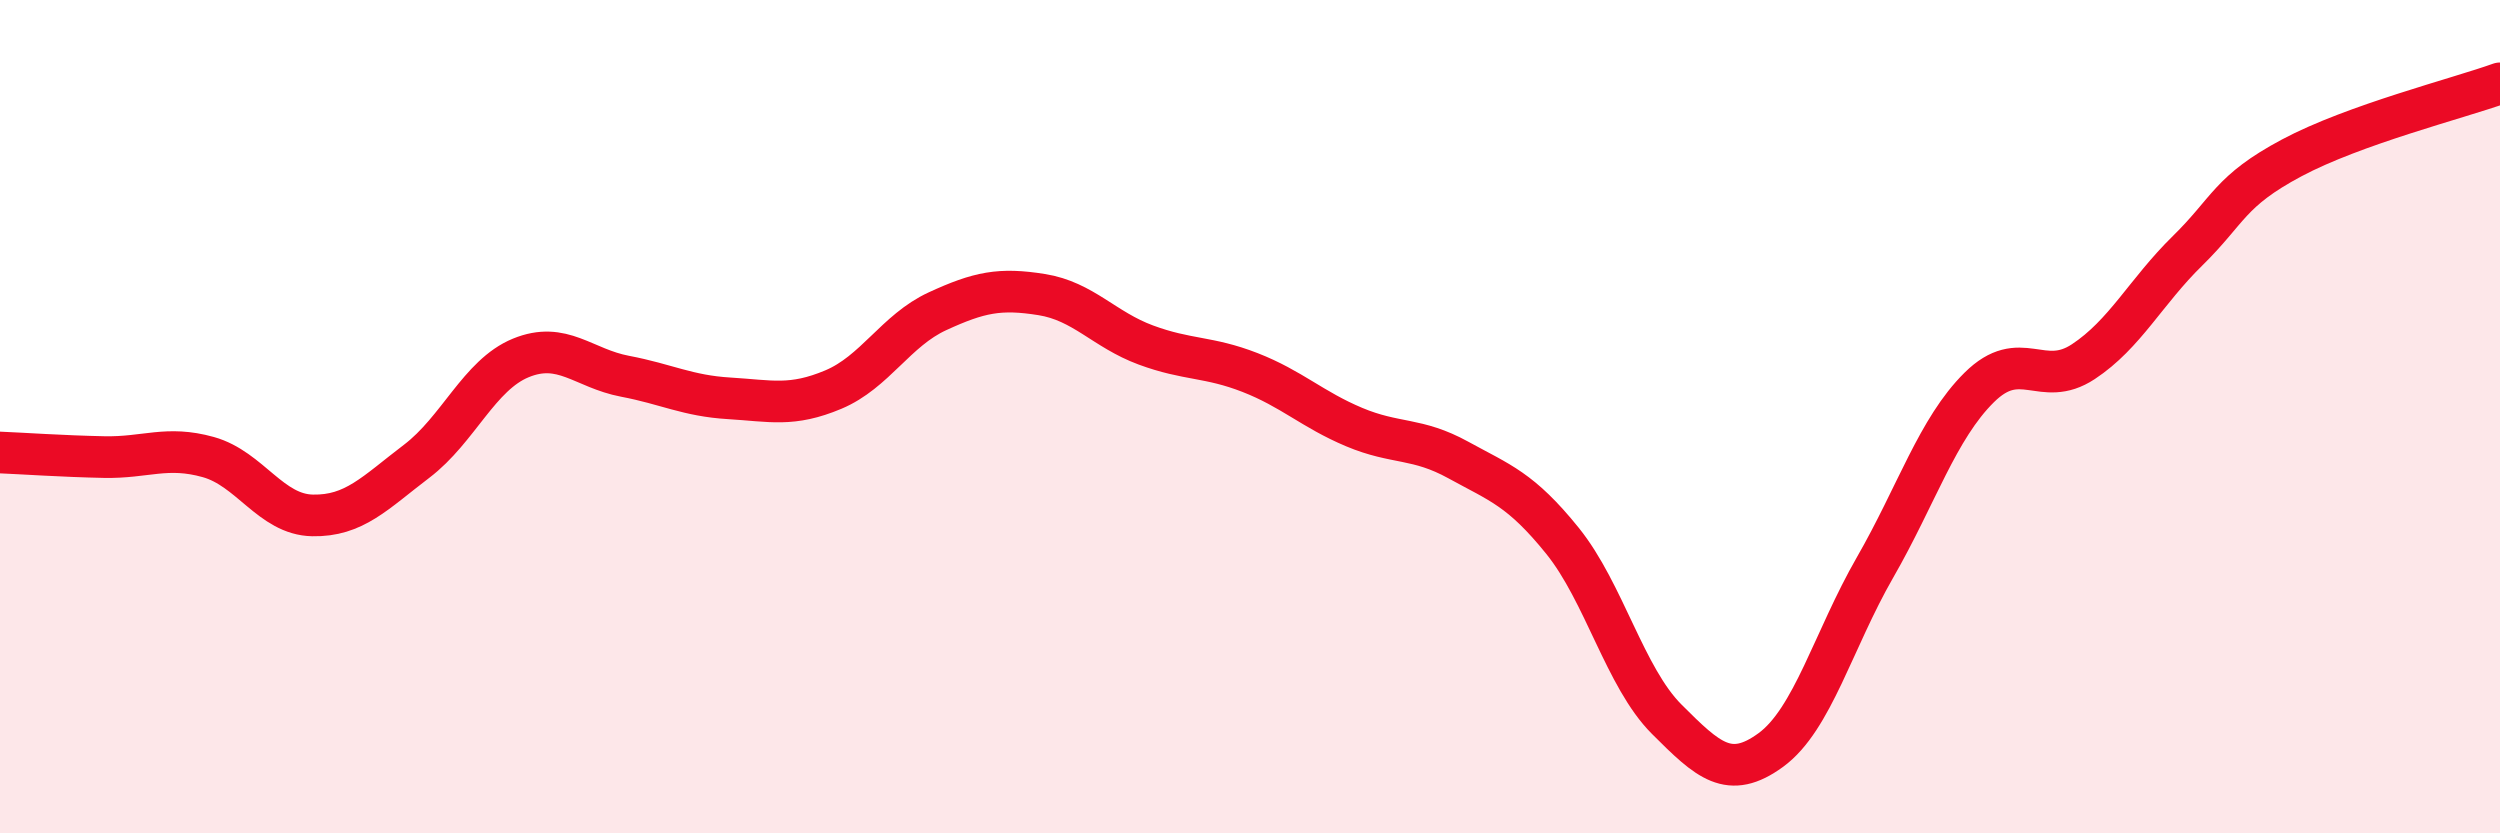
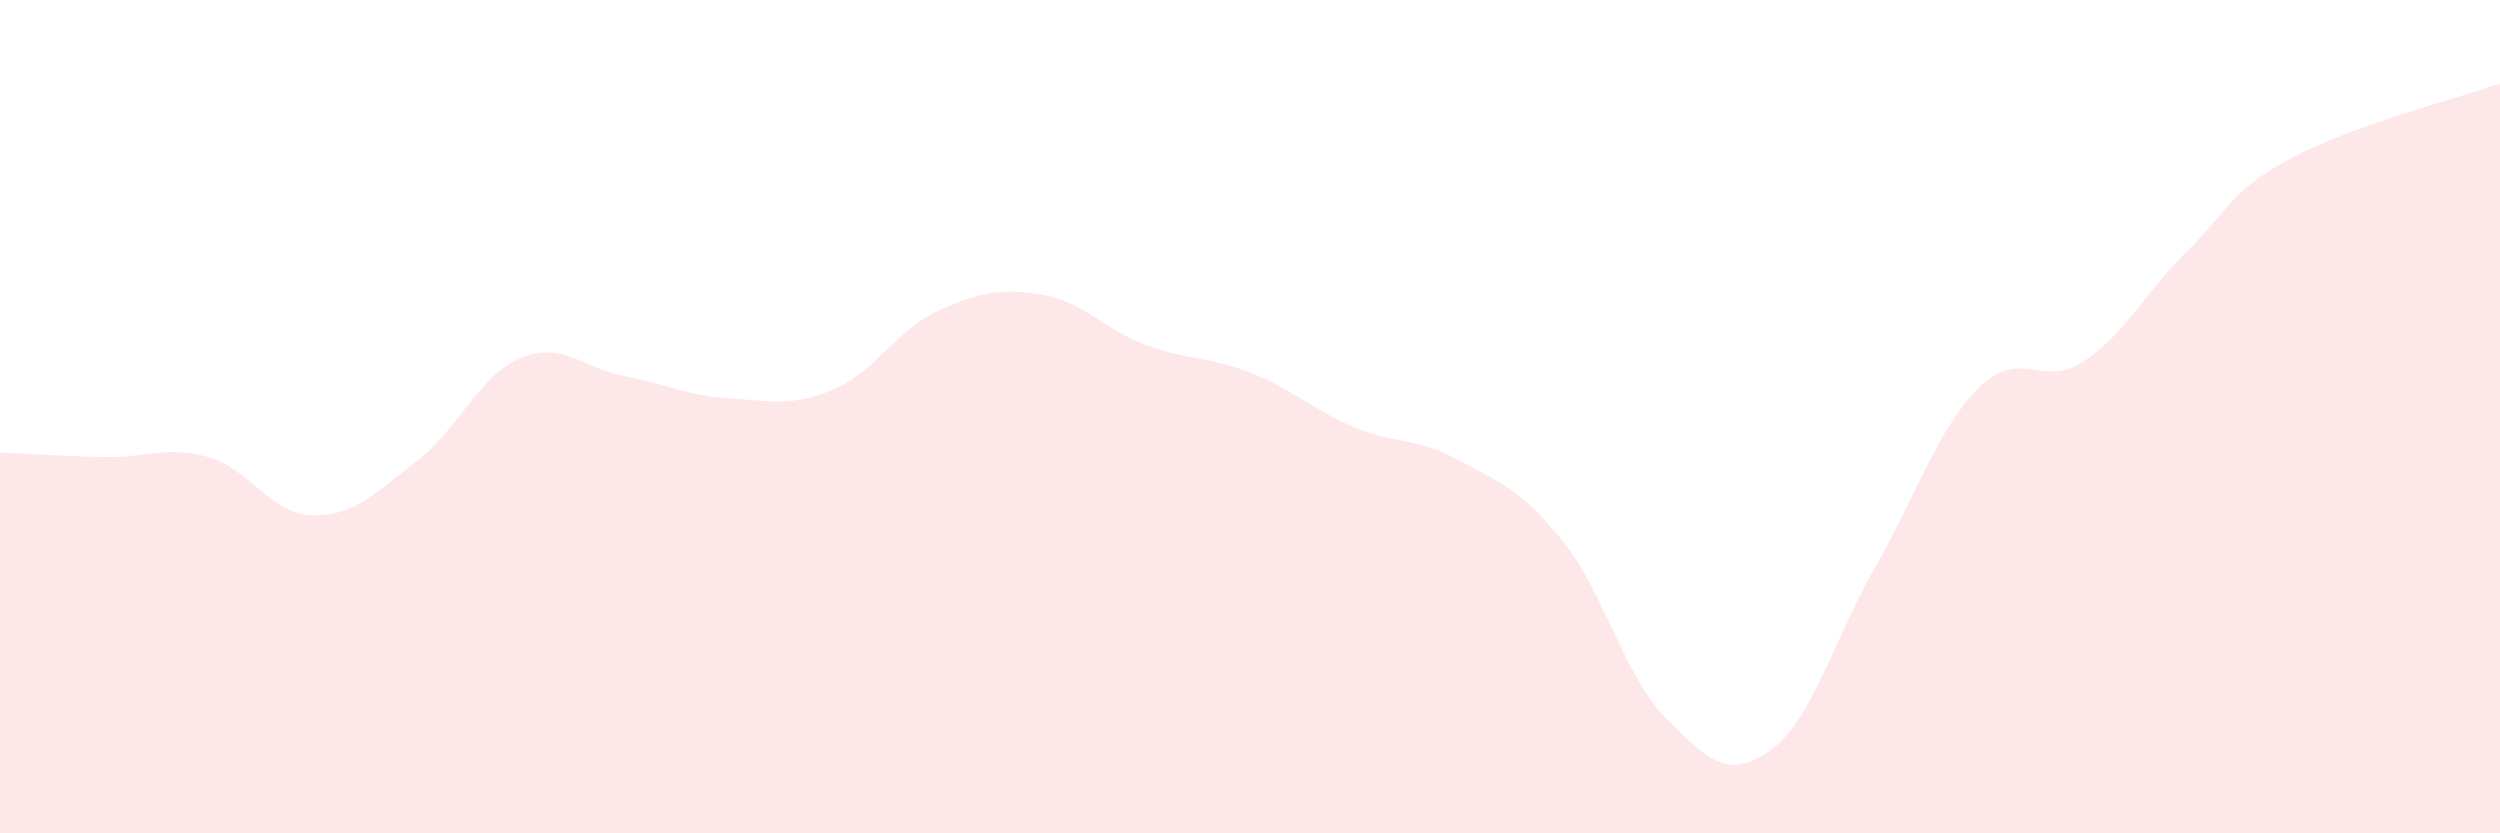
<svg xmlns="http://www.w3.org/2000/svg" width="60" height="20" viewBox="0 0 60 20">
  <path d="M 0,10.86 C 0.5,10.88 1.5,10.95 2.5,10.97 C 3.5,10.99 4,10.69 5,10.97 C 6,11.25 6.5,12.35 7.5,12.37 C 8.5,12.39 9,11.83 10,11.07 C 11,10.31 11.5,9 12.5,8.59 C 13.5,8.18 14,8.84 15,9.03 C 16,9.22 16.5,9.5 17.5,9.56 C 18.5,9.62 19,9.77 20,9.35 C 21,8.93 21.5,7.93 22.5,7.47 C 23.5,7.01 24,6.91 25,7.07 C 26,7.23 26.5,7.91 27.5,8.28 C 28.5,8.65 29,8.55 30,8.94 C 31,9.33 31.5,9.83 32.5,10.25 C 33.5,10.67 34,10.49 35,11.04 C 36,11.59 36.5,11.74 37.5,12.98 C 38.5,14.22 39,16.26 40,17.26 C 41,18.26 41.5,18.73 42.5,18 C 43.5,17.27 44,15.36 45,13.62 C 46,11.88 46.5,10.29 47.5,9.3 C 48.5,8.31 49,9.34 50,8.68 C 51,8.02 51.5,7 52.5,6.02 C 53.5,5.04 53.5,4.59 55,3.79 C 56.5,2.99 59,2.36 60,2L60 20L0 20Z" fill="#EB0A25" opacity="0.1" stroke-linecap="round" stroke-linejoin="round" />
-   <path d="M 0,10.86 C 0.5,10.88 1.5,10.95 2.5,10.97 C 3.5,10.99 4,10.69 5,10.97 C 6,11.25 6.5,12.35 7.5,12.37 C 8.5,12.39 9,11.83 10,11.07 C 11,10.31 11.5,9 12.5,8.59 C 13.5,8.18 14,8.84 15,9.03 C 16,9.22 16.5,9.5 17.5,9.56 C 18.5,9.62 19,9.77 20,9.35 C 21,8.93 21.5,7.93 22.5,7.47 C 23.5,7.01 24,6.91 25,7.07 C 26,7.23 26.5,7.91 27.5,8.28 C 28.5,8.65 29,8.55 30,8.94 C 31,9.33 31.5,9.83 32.5,10.25 C 33.5,10.67 34,10.49 35,11.04 C 36,11.59 36.5,11.74 37.5,12.98 C 38.5,14.22 39,16.26 40,17.26 C 41,18.26 41.5,18.73 42.5,18 C 43.5,17.27 44,15.36 45,13.62 C 46,11.88 46.5,10.29 47.5,9.3 C 48.5,8.31 49,9.34 50,8.68 C 51,8.02 51.5,7 52.5,6.02 C 53.5,5.04 53.5,4.59 55,3.79 C 56.5,2.99 59,2.36 60,2" stroke="#EB0A25" stroke-width="1" fill="none" stroke-linecap="round" stroke-linejoin="round" />
</svg>